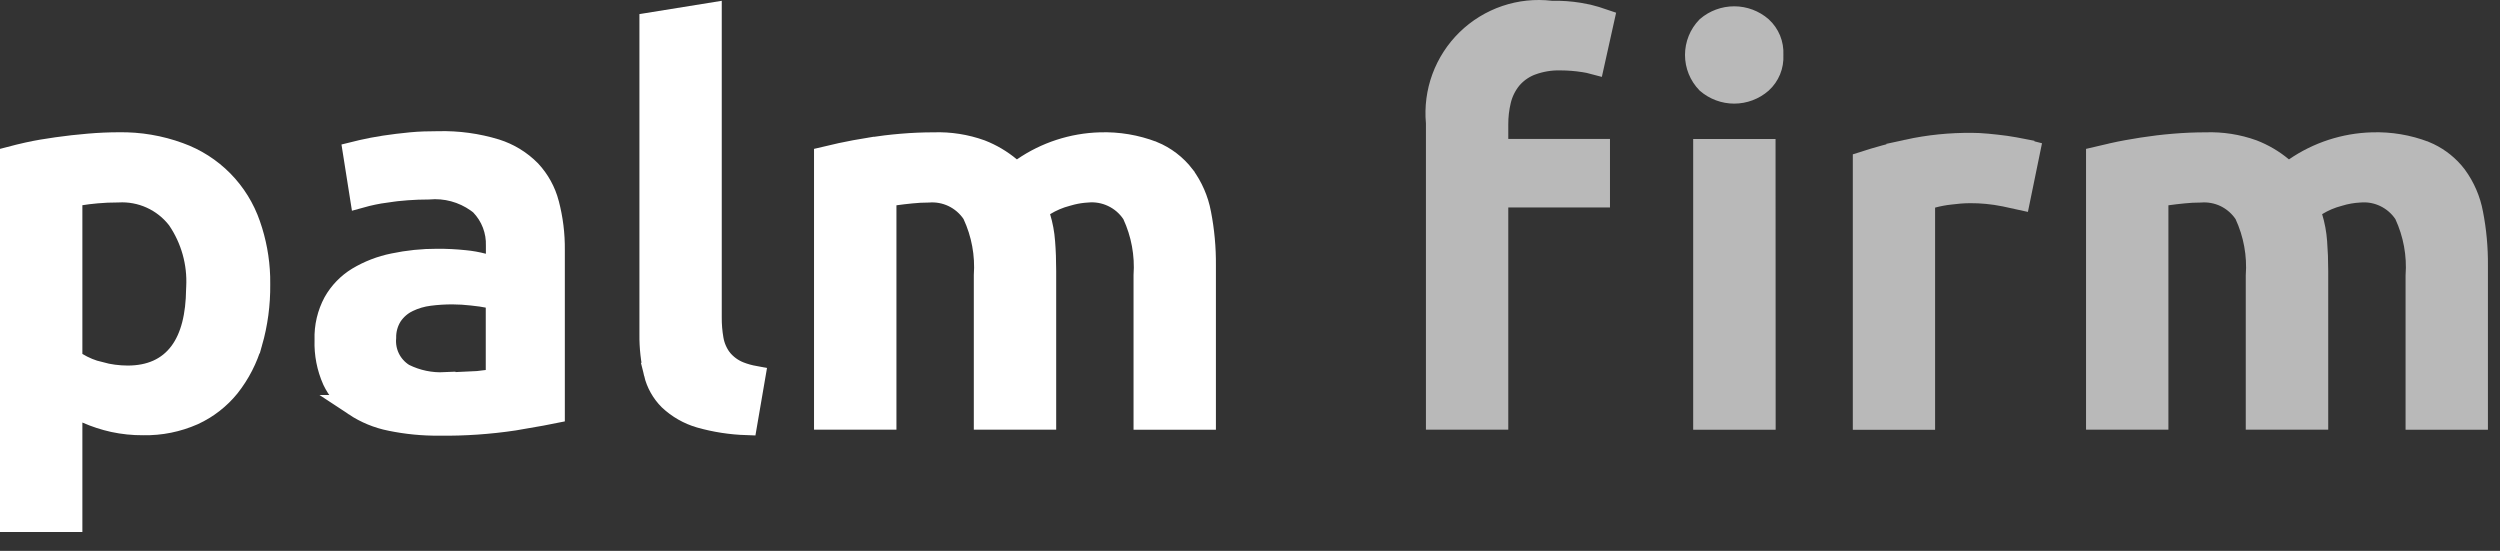
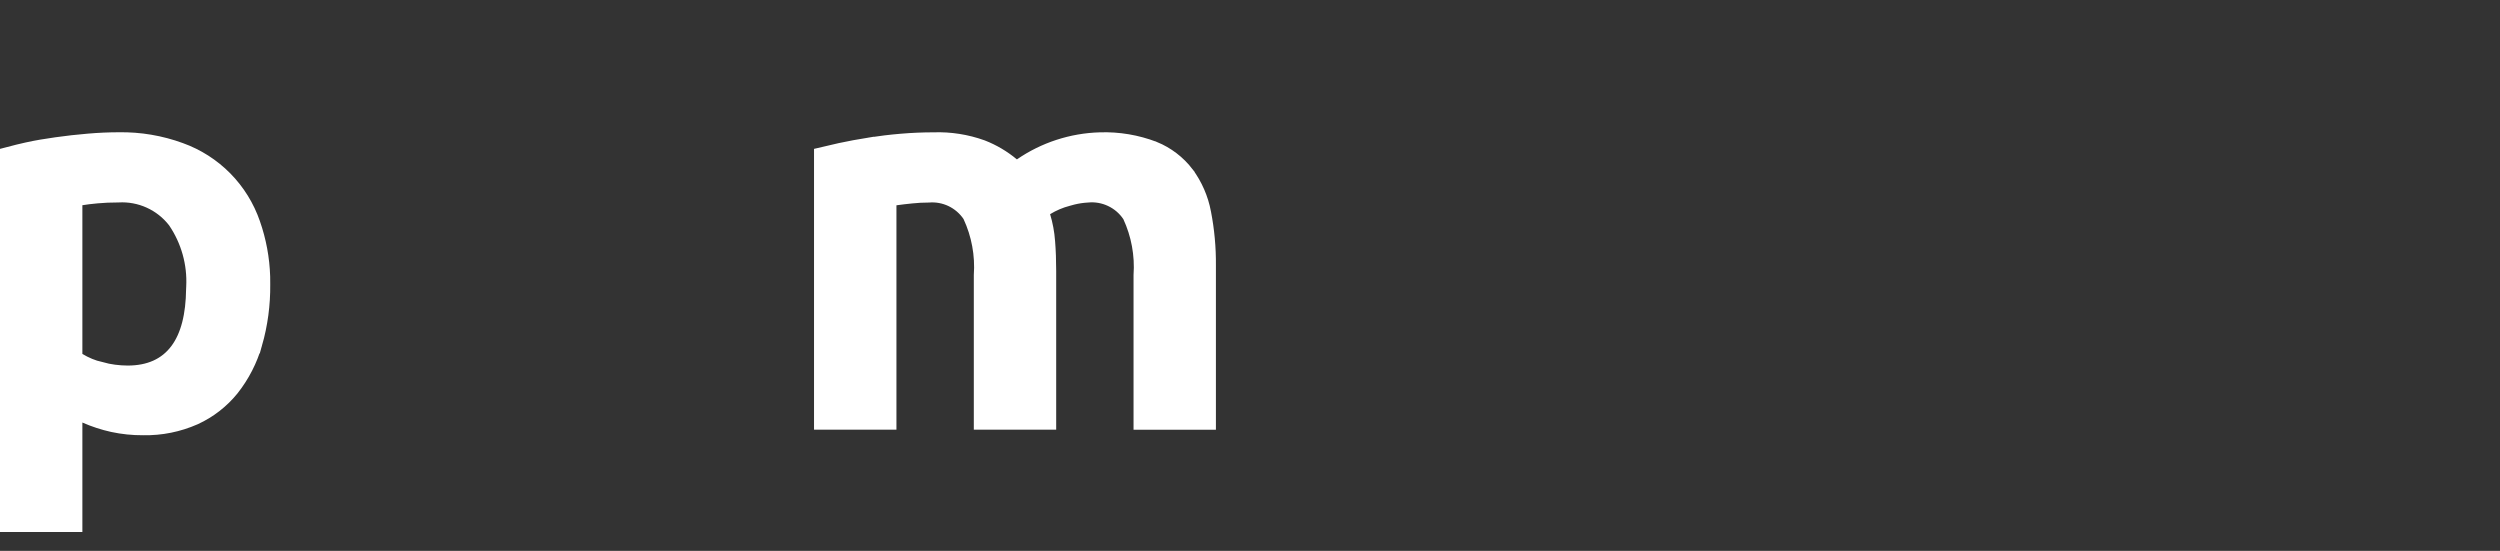
<svg xmlns="http://www.w3.org/2000/svg" width="118" height="26" viewBox="0 0 118 26" fill="none">
  <rect x="0" y="0" width="118" height="26" fill="#333333" stroke="none" />
  <path d="M5.606 6.743H5.614C6.583 6.727 7.548 6.89 8.458 7.223L8.461 7.224C9.235 7.502 9.936 7.95 10.514 8.535C11.091 9.121 11.529 9.829 11.796 10.606L11.797 10.608C12.072 11.397 12.226 12.223 12.252 13.057L12.255 13.415V13.427C12.265 14.357 12.141 15.285 11.885 16.18H11.884C11.668 16.933 11.308 17.636 10.823 18.251C10.368 18.815 9.788 19.265 9.129 19.567C8.385 19.896 7.579 20.059 6.766 20.043H6.752C6.281 20.046 5.811 19.998 5.351 19.899H5.352C4.918 19.803 4.496 19.665 4.09 19.486L3.388 19.177V24.609H0.5V7.412C0.746 7.347 1.016 7.28 1.31 7.215C1.743 7.118 2.203 7.042 2.69 6.974C3.176 6.905 3.674 6.849 4.176 6.807C4.673 6.764 5.156 6.743 5.606 6.743ZM5.576 9.056C5.218 9.056 4.883 9.071 4.574 9.099C4.27 9.126 4.01 9.158 3.802 9.194L3.388 9.267V16.985L3.628 17.132C3.967 17.338 4.337 17.491 4.724 17.583V17.582C5.149 17.695 5.587 17.753 6.026 17.754C7.071 17.755 7.925 17.395 8.498 16.621C9.032 15.9 9.269 14.886 9.284 13.652L9.289 13.547C9.347 12.415 9.034 11.296 8.397 10.358L8.389 10.346L8.379 10.333C8.048 9.905 7.617 9.565 7.124 9.343C6.639 9.124 6.108 9.026 5.576 9.056Z" fill="white" stroke="white" />
-   <path d="M20.697 6.692C21.615 6.669 22.53 6.794 23.408 7.062C24.024 7.256 24.583 7.598 25.036 8.058C25.444 8.496 25.736 9.028 25.889 9.607V9.608C26.076 10.321 26.168 11.057 26.16 11.794V19.48C25.981 19.516 25.785 19.555 25.571 19.595L24.26 19.823C23.097 19.997 21.922 20.078 20.747 20.064H20.736C19.962 20.071 19.188 19.996 18.43 19.839H18.427C17.826 19.718 17.253 19.483 16.742 19.145H16.743C16.355 18.882 16.034 18.533 15.806 18.126L15.714 17.948C15.451 17.355 15.325 16.711 15.346 16.062L15.347 16.047L15.346 16.031C15.326 15.414 15.47 14.803 15.763 14.26C16.031 13.789 16.414 13.393 16.877 13.11C17.399 12.797 17.972 12.575 18.569 12.455L18.574 12.454C19.252 12.311 19.943 12.24 20.636 12.242H20.64C21.07 12.24 21.5 12.261 21.929 12.306H21.934C22.228 12.334 22.52 12.386 22.807 12.461L23.434 12.626V11.611C23.446 11.258 23.388 10.906 23.263 10.576C23.135 10.239 22.939 9.932 22.689 9.673L22.664 9.648L22.638 9.628L22.506 9.529C21.844 9.06 21.035 8.842 20.224 8.916C19.55 8.917 18.877 8.966 18.211 9.065V9.066C17.808 9.121 17.409 9.205 17.018 9.314L16.683 7.194C16.802 7.164 16.934 7.132 17.077 7.1C17.41 7.024 17.76 6.956 18.15 6.896C18.544 6.837 18.954 6.786 19.389 6.744C19.599 6.724 19.812 6.711 20.027 6.703L20.685 6.692H20.697ZM23.428 14.119L23.036 14.032C22.85 13.991 22.591 13.955 22.273 13.922H22.273C21.971 13.887 21.667 13.869 21.363 13.867H21.362C20.997 13.866 20.631 13.888 20.269 13.935C19.92 13.978 19.58 14.078 19.264 14.23C18.952 14.38 18.686 14.61 18.493 14.896L18.483 14.912C18.291 15.221 18.193 15.578 18.199 15.941C18.171 16.27 18.231 16.6 18.375 16.898C18.524 17.205 18.757 17.465 19.046 17.648L19.068 17.662L19.092 17.673C19.683 17.965 20.339 18.1 20.997 18.068V18.069C21.388 18.069 21.761 18.059 22.116 18.043L22.115 18.042C22.412 18.03 22.708 18.002 23.002 17.958L23.428 17.895V14.119Z" fill="white" stroke="white" />
-   <path d="M33.567 14.984C33.564 15.329 33.593 15.675 33.652 16.015V16.014C33.709 16.347 33.844 16.663 34.047 16.934L34.054 16.941L34.06 16.95C34.283 17.224 34.574 17.436 34.902 17.567L34.906 17.569C35.139 17.66 35.381 17.726 35.626 17.771L35.237 20.039C34.495 20.014 33.757 19.901 33.041 19.698C32.496 19.541 31.997 19.256 31.584 18.867C31.242 18.524 31.001 18.095 30.887 17.624H30.888C30.743 17.019 30.673 16.399 30.681 15.777V1.091L33.567 0.625V14.984Z" fill="white" stroke="white" />
-   <path d="M51.929 6.746C52.779 6.718 53.625 6.86 54.419 7.165H54.42C55.001 7.404 55.509 7.792 55.892 8.29V8.291C56.279 8.819 56.544 9.426 56.665 10.069V10.072C56.823 10.881 56.898 11.704 56.891 12.528V19.783H54.003V13.003C54.071 12.017 53.89 11.029 53.475 10.132L53.458 10.096L53.435 10.062C53.205 9.72 52.887 9.447 52.514 9.271C52.141 9.094 51.727 9.021 51.316 9.061C51.069 9.075 50.825 9.112 50.585 9.171L50.366 9.231C49.992 9.328 49.634 9.48 49.304 9.682L48.975 9.883L49.086 10.252C49.2 10.629 49.272 11.017 49.301 11.409V11.412C49.336 11.84 49.352 12.3 49.352 12.794V19.781H46.464V13.004C46.532 12.018 46.351 11.03 45.935 10.133L45.919 10.097L45.897 10.063C45.666 9.721 45.348 9.448 44.975 9.271C44.615 9.102 44.219 9.03 43.823 9.06C43.689 9.06 43.554 9.064 43.42 9.071L43.018 9.103C42.751 9.129 42.492 9.16 42.242 9.195L41.812 9.256V19.781H38.922V7.42C39.153 7.364 39.408 7.305 39.688 7.245C40.122 7.152 40.583 7.065 41.07 6.987L41.071 6.988C41.554 6.913 42.055 6.852 42.56 6.81C43.064 6.767 43.568 6.746 44.06 6.746H44.077C44.834 6.72 45.59 6.838 46.303 7.095C46.802 7.289 47.266 7.564 47.677 7.907L47.968 8.151L48.28 7.936C49.355 7.196 50.621 6.783 51.926 6.746H51.929Z" fill="white" stroke="white" />
-   <path d="M83.306 7.061L83.311 19.784H80.418V7.061H83.306ZM81.853 0.798C82.33 0.798 82.79 0.97 83.149 1.282C83.326 1.445 83.465 1.643 83.556 1.865C83.647 2.088 83.688 2.329 83.676 2.57L83.675 2.595L83.676 2.62C83.688 2.86 83.647 3.101 83.556 3.323C83.465 3.545 83.325 3.743 83.148 3.905C82.789 4.218 82.33 4.391 81.853 4.391C81.382 4.391 80.926 4.22 80.568 3.913C80.225 3.559 80.032 3.087 80.032 2.594C80.032 2.101 80.224 1.627 80.567 1.273C80.925 0.967 81.382 0.798 81.853 0.798ZM67.804 5.807L67.802 5.784C67.736 5.066 67.831 4.342 68.08 3.666C68.33 2.99 68.728 2.377 69.244 1.874C69.761 1.371 70.384 0.989 71.066 0.757C71.749 0.525 72.475 0.449 73.191 0.533L73.221 0.537H73.267C73.694 0.528 74.12 0.558 74.541 0.627L74.96 0.708C75.209 0.769 75.454 0.842 75.696 0.926L75.233 3.01C75.074 2.967 74.911 2.932 74.747 2.908H74.746C74.385 2.852 74.021 2.824 73.656 2.823C73.189 2.811 72.724 2.888 72.285 3.05L72.281 3.051C71.954 3.174 71.659 3.369 71.418 3.621L71.318 3.731L71.31 3.743C71.076 4.037 70.909 4.378 70.822 4.743C70.733 5.114 70.689 5.495 70.691 5.877V7.057H75.491V9.292H70.691V19.779H67.804V5.807Z" fill="#B9B9B9" stroke="#B9B9B9" />
-   <path d="M93.084 6.771H93.089C93.279 6.771 93.514 6.781 93.799 6.808C94.087 6.834 94.376 6.868 94.667 6.906C94.945 6.943 95.218 6.999 95.525 7.058V7.059C95.617 7.076 95.708 7.099 95.798 7.123L95.33 9.403C95.102 9.352 94.855 9.298 94.591 9.244H94.588C94.057 9.139 93.517 9.087 92.977 9.09H92.973C92.664 9.094 92.356 9.117 92.051 9.158C91.765 9.189 91.483 9.242 91.206 9.317L90.836 9.417V19.788H87.953V7.649C88.635 7.429 89.327 7.24 90.027 7.085L90.026 7.084C91.03 6.864 92.056 6.76 93.084 6.771Z" fill="#B9B9B9" stroke="#B9B9B9" />
-   <path d="M111.97 6.746C112.82 6.718 113.666 6.86 114.46 7.165H114.461C114.972 7.376 115.426 7.701 115.789 8.115L115.938 8.299C116.322 8.825 116.584 9.43 116.704 10.069V10.072C116.862 10.881 116.937 11.704 116.93 12.528V19.783H114.043V13.017C114.114 12.026 113.932 11.033 113.515 10.132L113.498 10.096L113.476 10.062C113.245 9.72 112.927 9.447 112.554 9.271C112.227 9.116 111.87 9.042 111.511 9.052L111.379 9.06C111.049 9.077 110.722 9.134 110.406 9.231C110.031 9.328 109.673 9.479 109.343 9.682L109.015 9.884L109.126 10.252C109.24 10.629 109.312 11.017 109.341 11.409V11.411C109.375 11.841 109.392 12.302 109.392 12.794V19.781H106.5V13.019C106.571 12.028 106.39 11.035 105.973 10.133L105.956 10.097L105.934 10.063L105.843 9.938C105.622 9.655 105.338 9.426 105.012 9.271C104.653 9.102 104.256 9.03 103.86 9.06C103.591 9.06 103.322 9.075 103.054 9.103C102.787 9.129 102.529 9.16 102.279 9.195L101.849 9.256V19.781H98.961V7.421C99.193 7.365 99.448 7.305 99.728 7.245L99.732 7.243C100.16 7.146 100.619 7.066 101.111 6.988C101.595 6.912 102.094 6.852 102.602 6.81C103.107 6.767 103.609 6.746 104.099 6.746H104.116C104.871 6.72 105.624 6.837 106.335 7.093C106.837 7.287 107.304 7.562 107.718 7.907L108.009 8.151L108.321 7.936C109.396 7.196 110.662 6.783 111.967 6.746H111.97Z" fill="#B9B9B9" stroke="#B9B9B9" />
+   <path d="M51.929 6.746C52.779 6.718 53.625 6.86 54.419 7.165H54.42C55.001 7.404 55.509 7.792 55.892 8.29V8.291C56.279 8.819 56.544 9.426 56.665 10.069V10.072C56.823 10.881 56.898 11.704 56.891 12.528V19.783H54.003V13.003C54.071 12.017 53.89 11.029 53.475 10.132L53.458 10.096L53.435 10.062C53.205 9.72 52.887 9.447 52.514 9.271C52.141 9.094 51.727 9.021 51.316 9.061C51.069 9.075 50.825 9.112 50.585 9.171L50.366 9.231C49.992 9.328 49.634 9.48 49.304 9.682L48.975 9.883L49.086 10.252C49.2 10.629 49.272 11.017 49.301 11.409V11.412C49.336 11.84 49.352 12.3 49.352 12.794V19.781H46.464V13.004C46.532 12.018 46.351 11.03 45.935 10.133L45.919 10.097L45.897 10.063C45.666 9.721 45.348 9.448 44.975 9.271C44.615 9.102 44.219 9.03 43.823 9.06C43.689 9.06 43.554 9.064 43.42 9.071L43.018 9.103C42.751 9.129 42.492 9.16 42.242 9.195L41.812 9.256V19.781H38.922V7.42C39.153 7.364 39.408 7.305 39.688 7.245C40.122 7.152 40.583 7.065 41.07 6.987L41.071 6.988C41.554 6.913 42.055 6.852 42.56 6.81C43.064 6.767 43.568 6.746 44.06 6.746H44.077C44.834 6.72 45.59 6.838 46.303 7.095C46.802 7.289 47.266 7.564 47.677 7.907L47.968 8.151L48.28 7.936C49.355 7.196 50.621 6.783 51.926 6.746H51.929" fill="white" stroke="white" />
</svg>